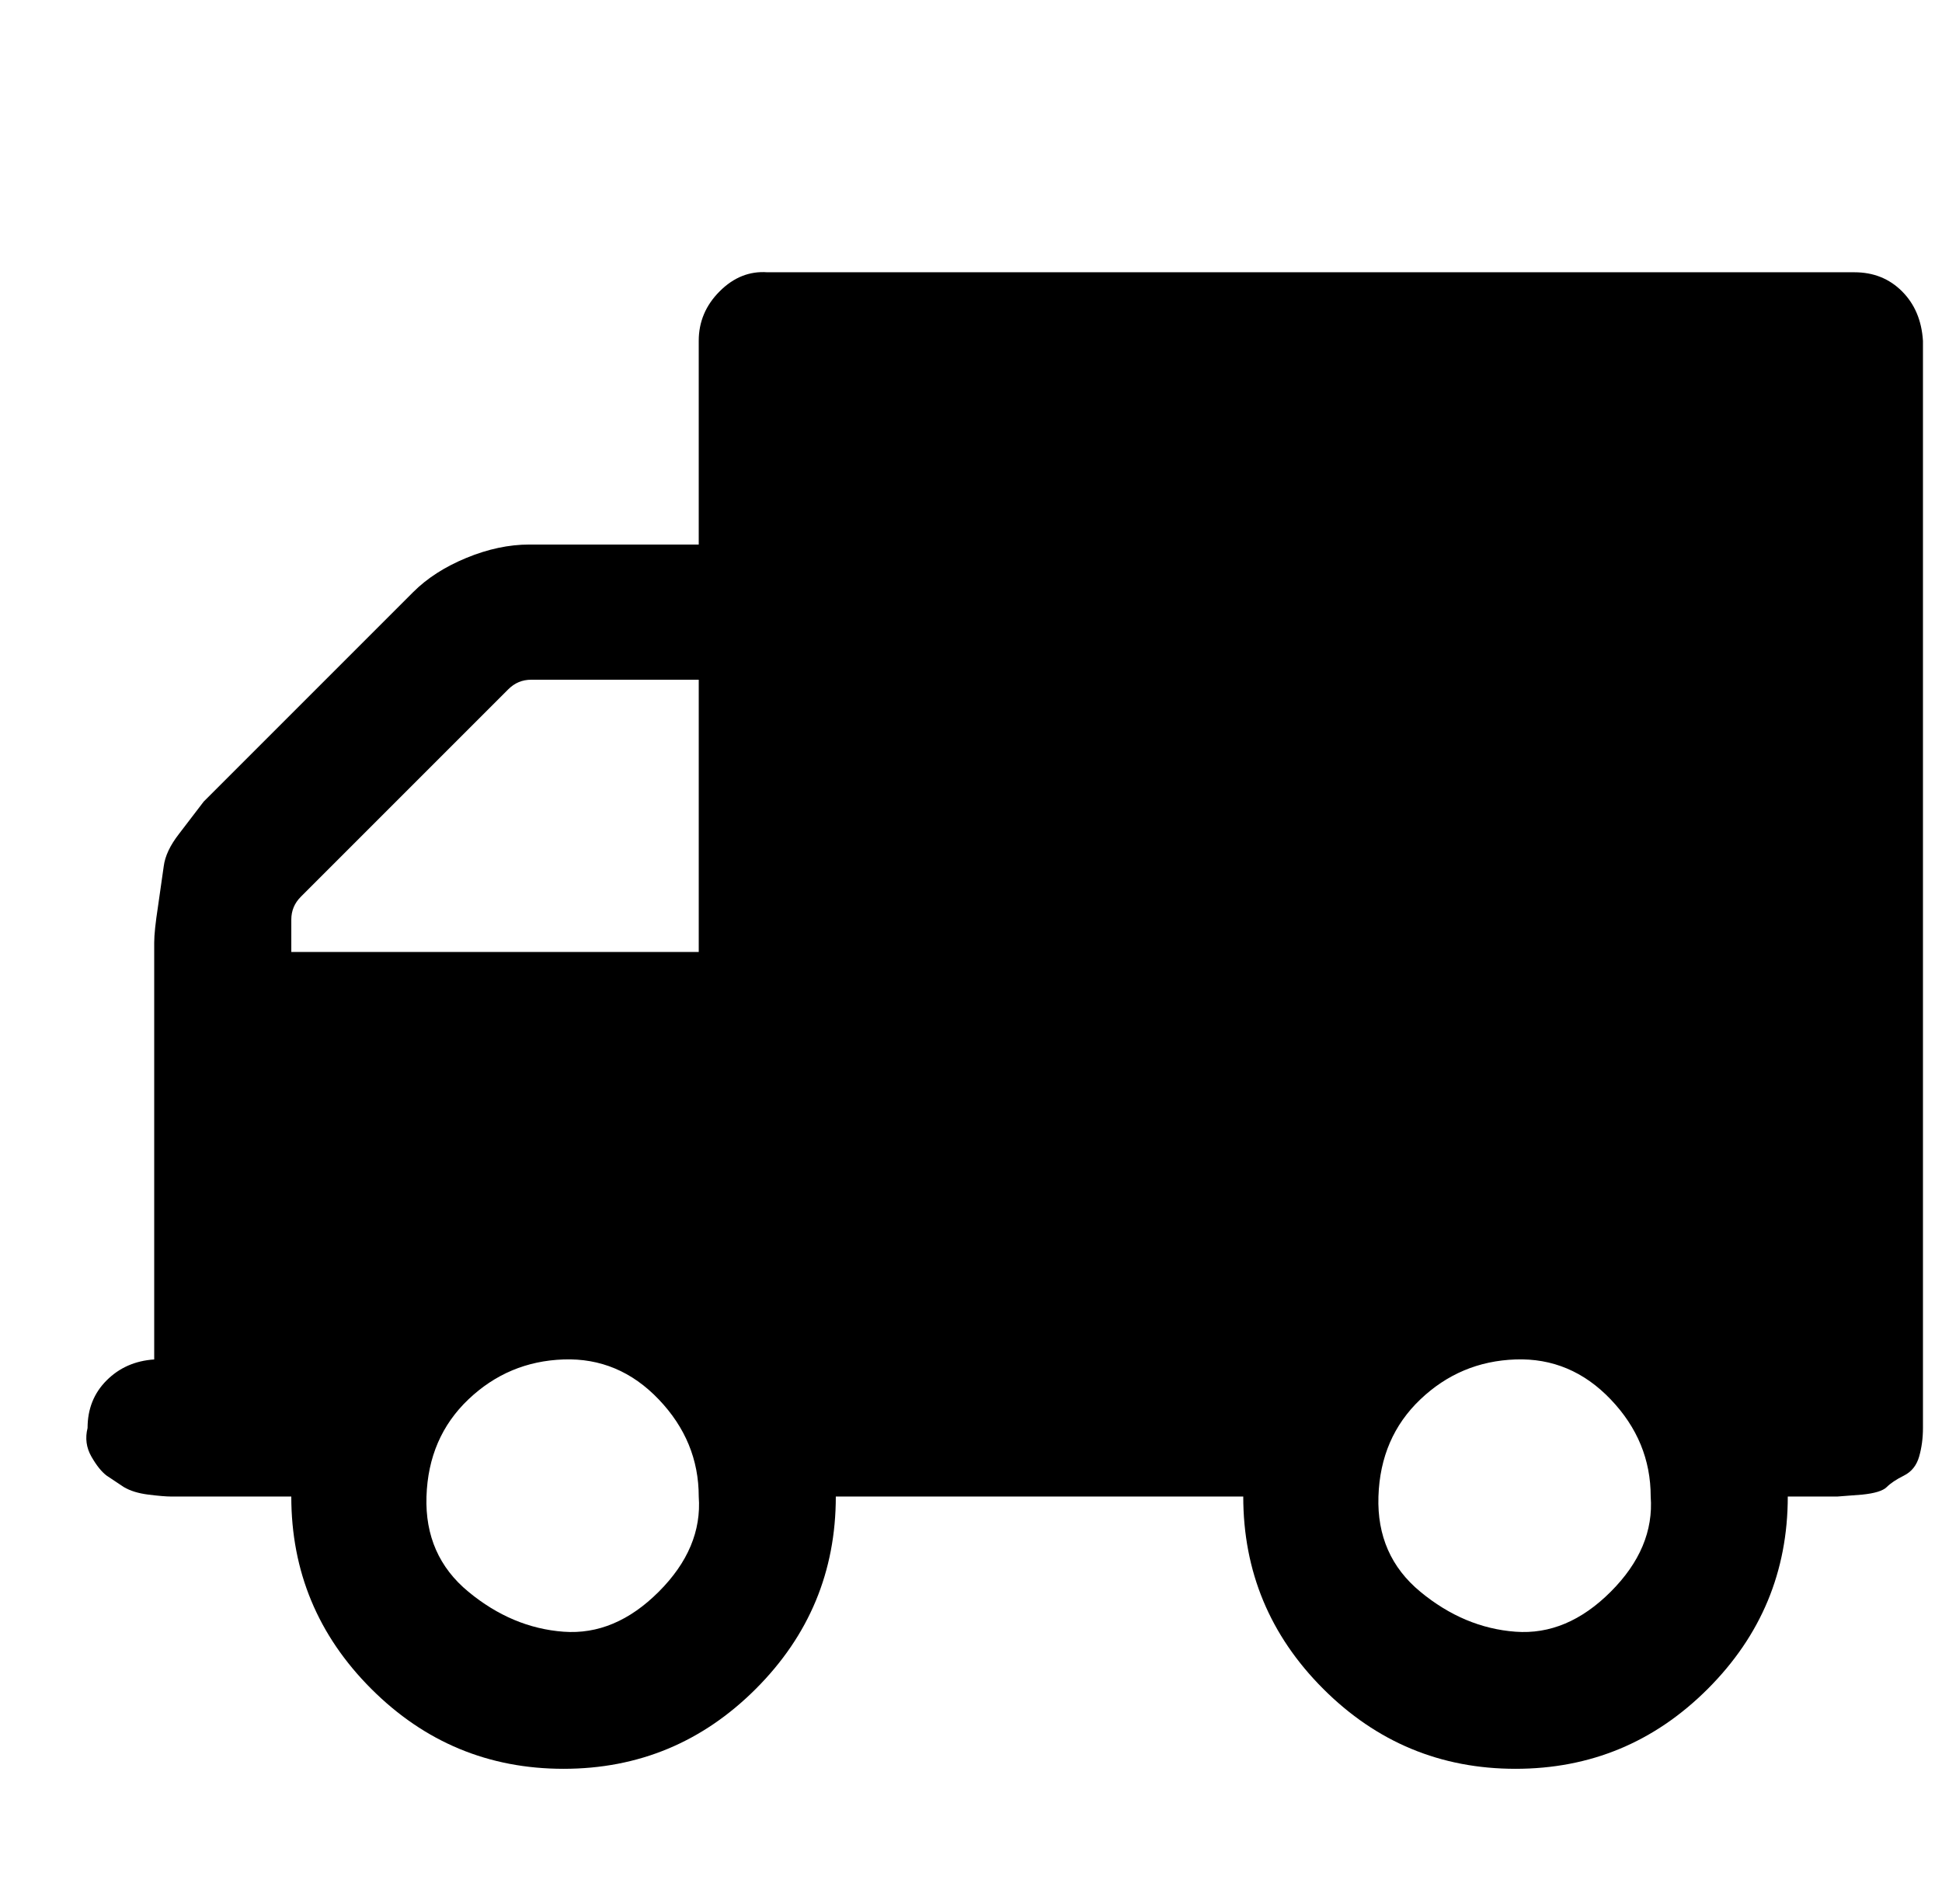
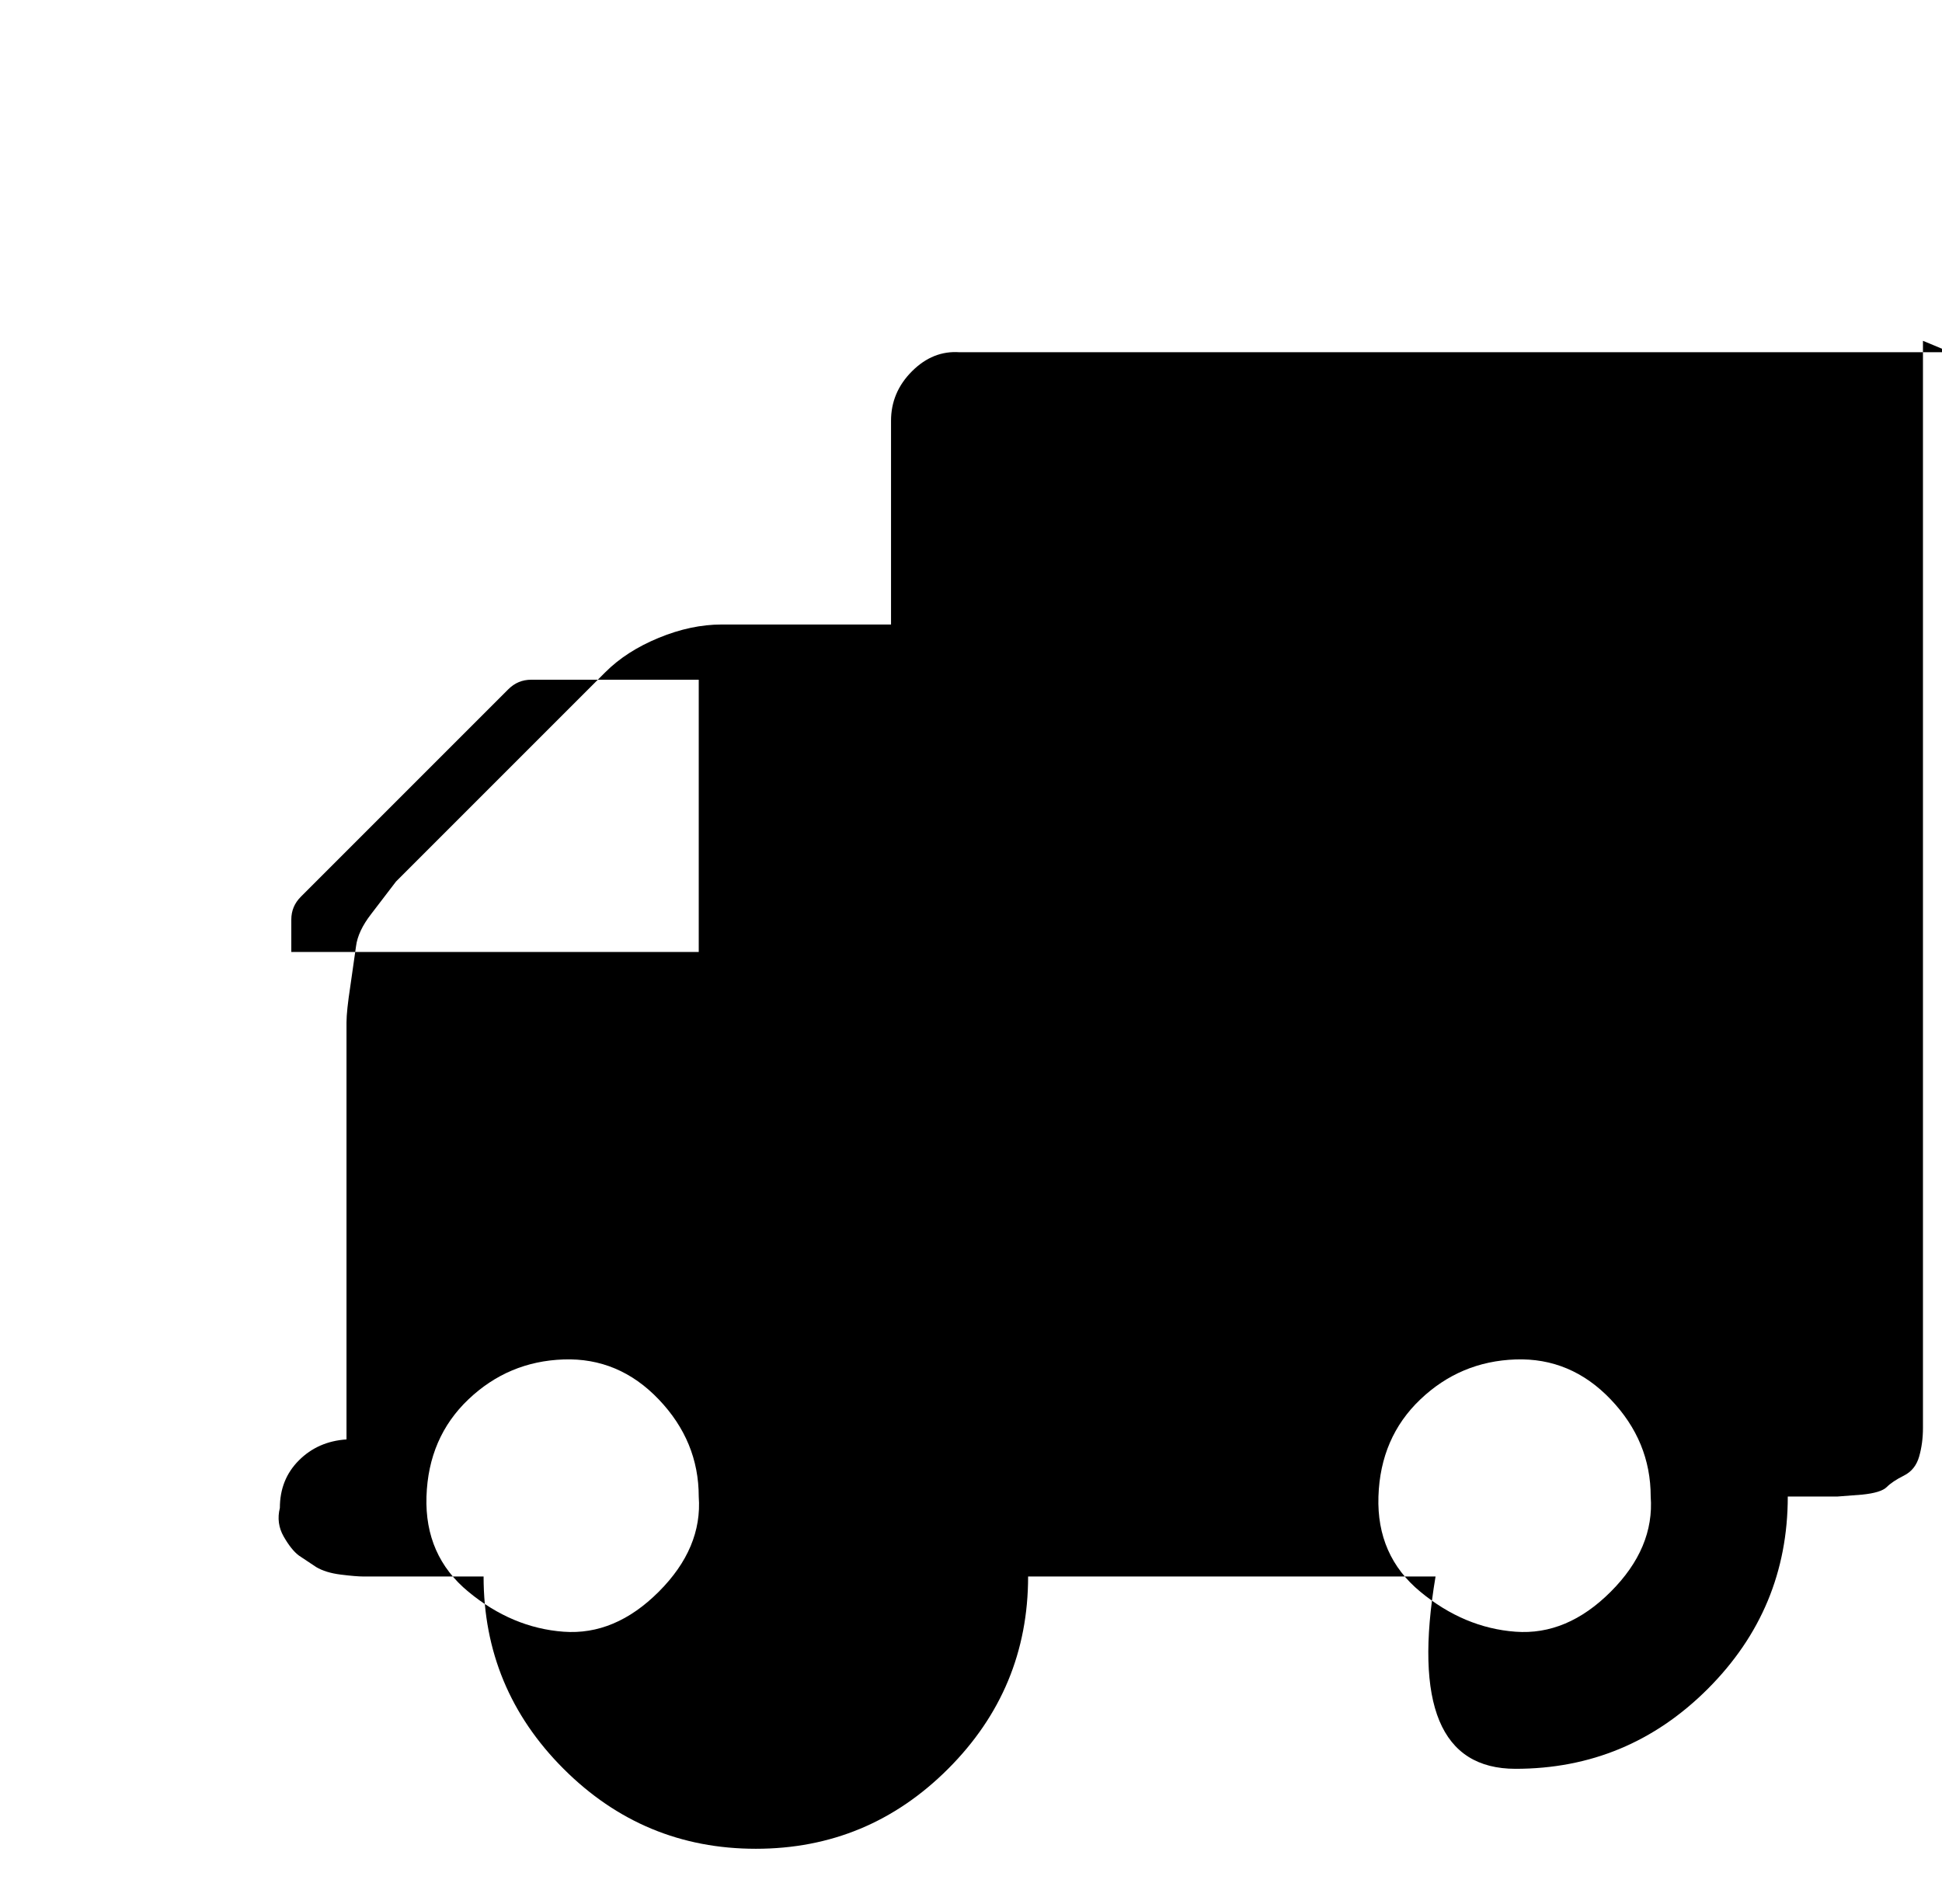
<svg xmlns="http://www.w3.org/2000/svg" version="1.1" viewBox="-10 0 1020 1000">
-   <path fill="currentColor" d="M357 786q0 -29 -21 -51t-50 -21t-50 21t-22 51t22 50t50 21t50 -21t21 -50zM143 500h214v-143h-88q-7 0 -12 5l-109 109q-5 5 -5 12v17zM857 786q0 -29 -21 -51t-50 -21t-50 21t-22 51t22 50t50 21t50 -21t21 -50zM1000 179v571q0 8 -2 15t-8 10t-9 6t-13 4l-13 1h-26 q0 59 -42 101t-101 42t-101 -42t-42 -101h-214q0 59 -42 101t-101 42t-101 -42t-42 -101h-63q-4 0 -12 -1t-13 -4l-9 -6q-4 -3 -8 -10t-2 -15q0 -15 10 -25t25 -11v-219q0 -6 2 -19l3 -21q1 -8 8 -17l13 -17l110 -110q11 -11 28 -18t33 -7h89v-107q0 -15 11 -26t25 -10h571 q15 0 25 10t11 26z" />
+   <path fill="currentColor" d="M357 786q0 -29 -21 -51t-50 -21t-50 21t-22 51t22 50t50 21t50 -21t21 -50zM143 500h214v-143h-88q-7 0 -12 5l-109 109q-5 5 -5 12v17zM857 786q0 -29 -21 -51t-50 -21t-50 21t-22 51t22 50t50 21t50 -21t21 -50zM1000 179v571q0 8 -2 15t-8 10t-9 6t-13 4l-13 1h-26 q0 59 -42 101t-101 42t-42 -101h-214q0 59 -42 101t-101 42t-101 -42t-42 -101h-63q-4 0 -12 -1t-13 -4l-9 -6q-4 -3 -8 -10t-2 -15q0 -15 10 -25t25 -11v-219q0 -6 2 -19l3 -21q1 -8 8 -17l13 -17l110 -110q11 -11 28 -18t33 -7h89v-107q0 -15 11 -26t25 -10h571 q15 0 25 10t11 26z" />
</svg>